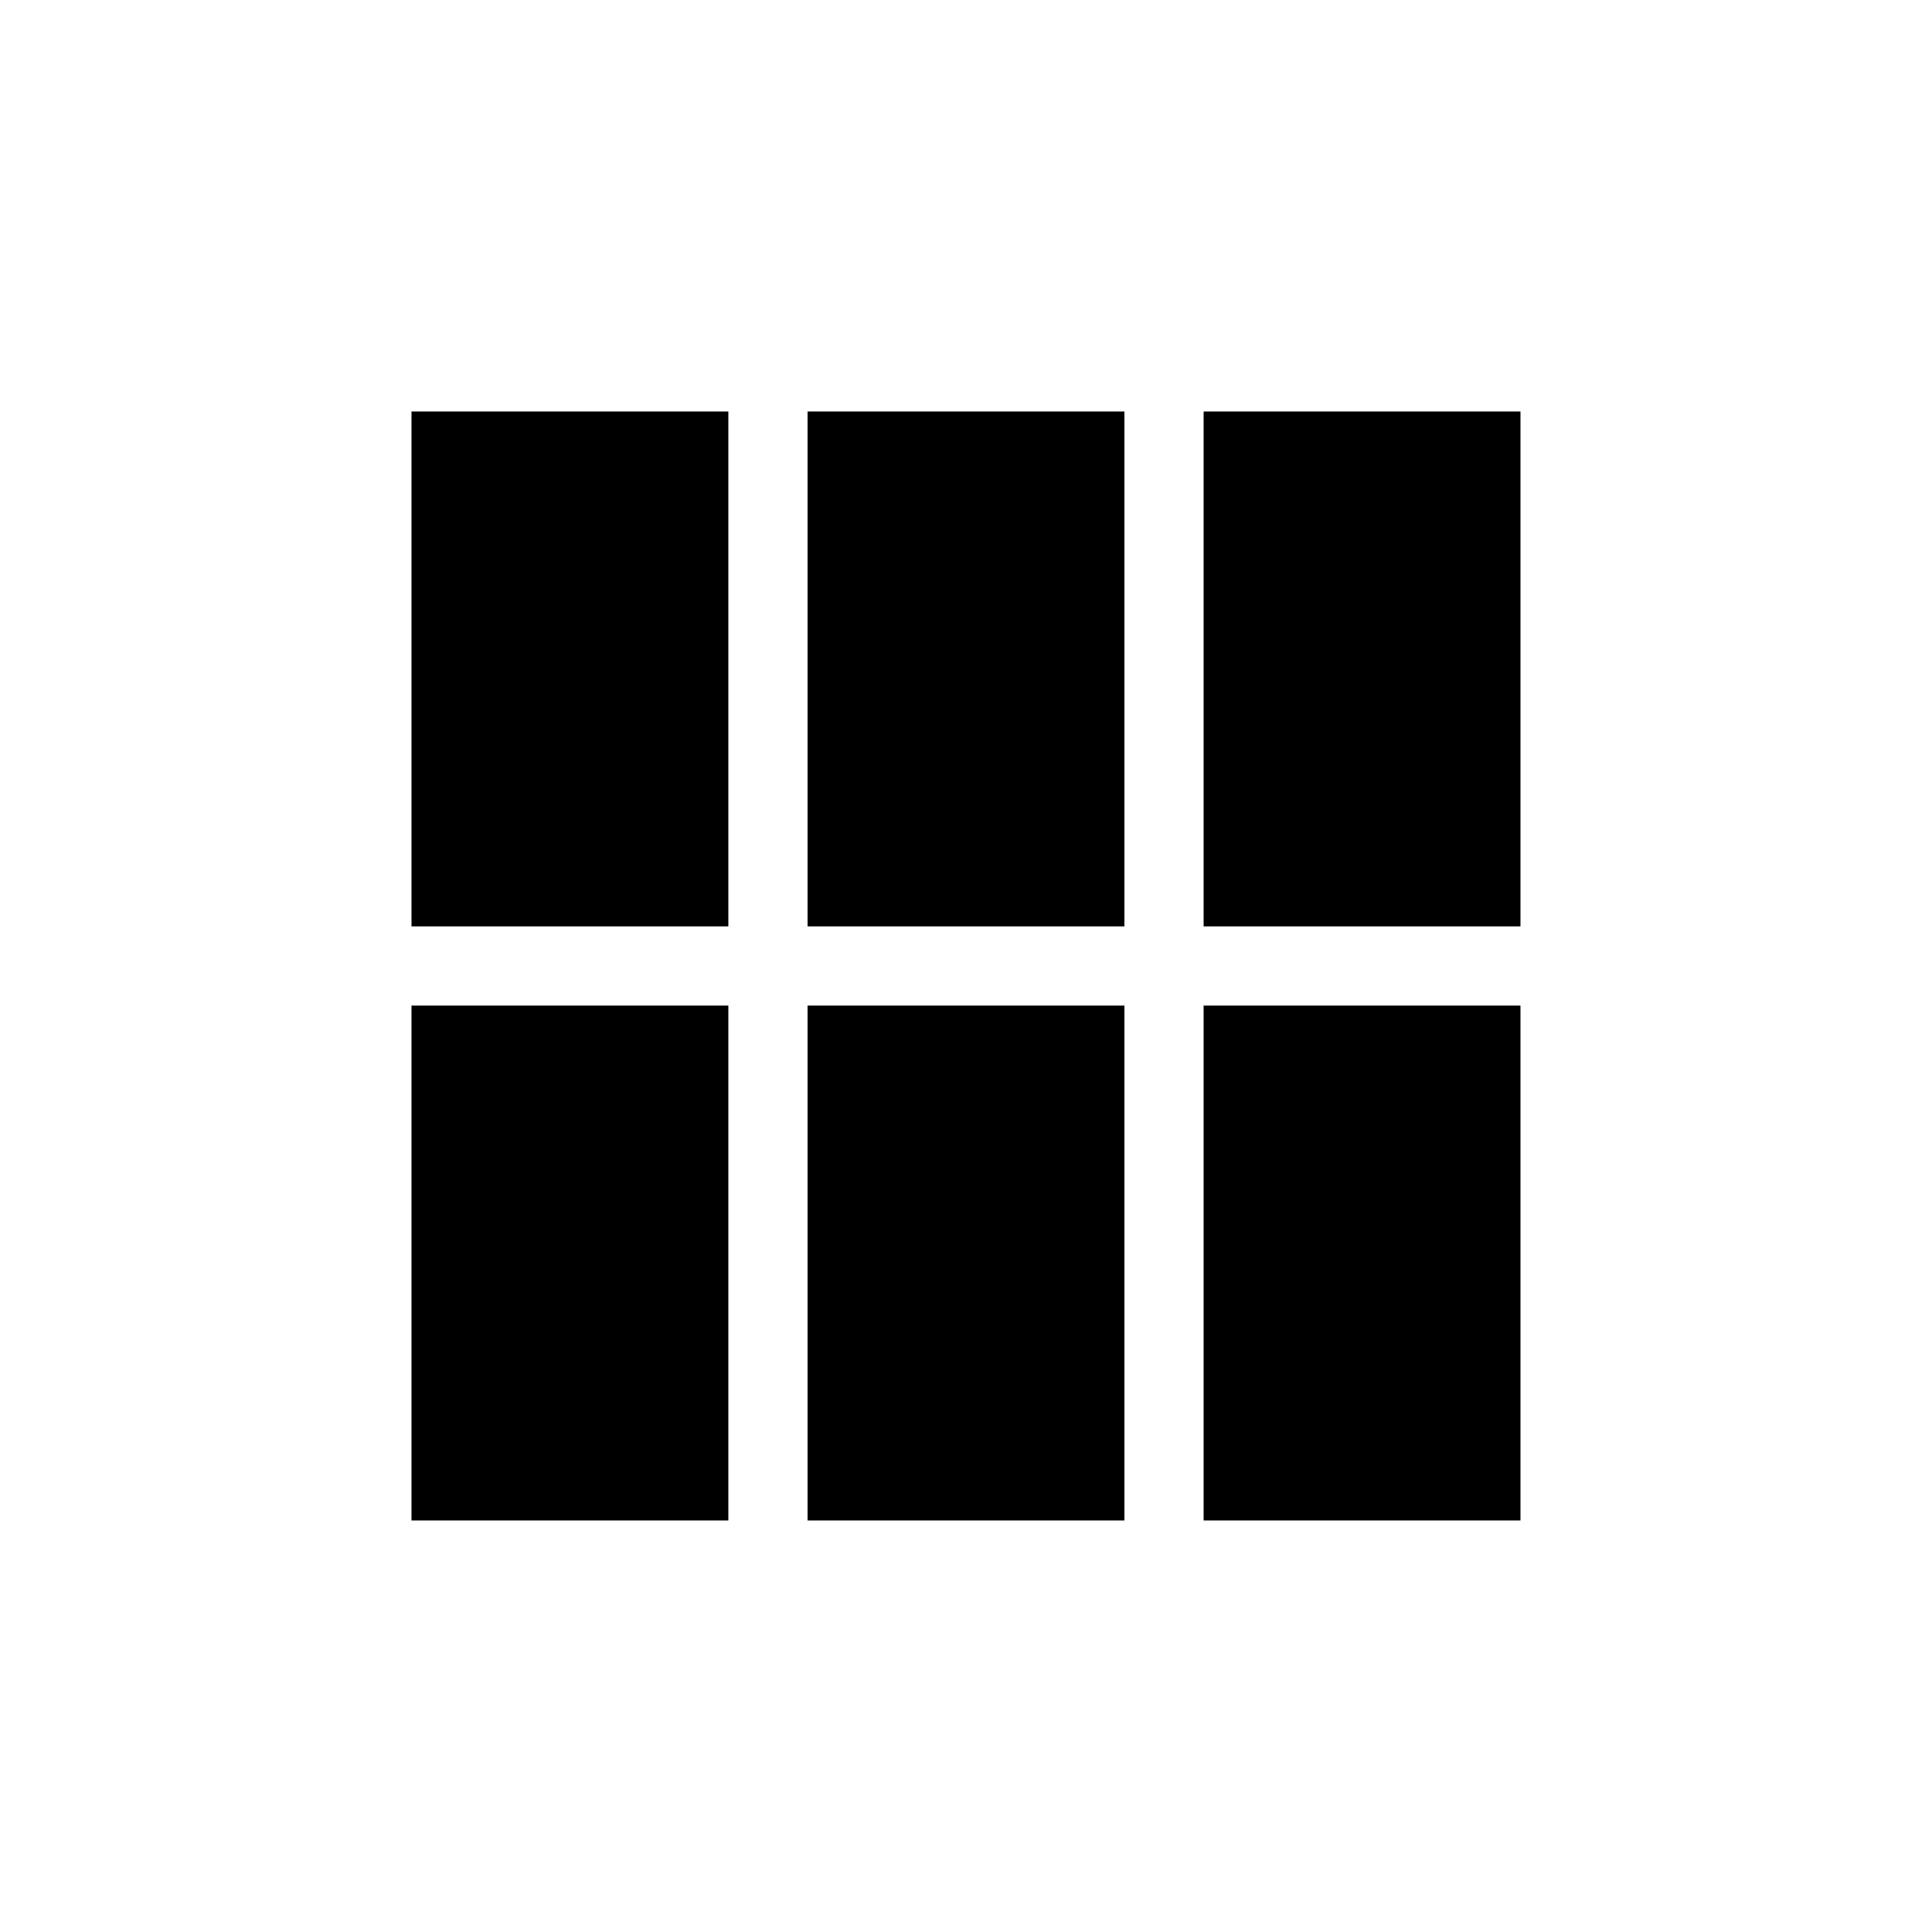
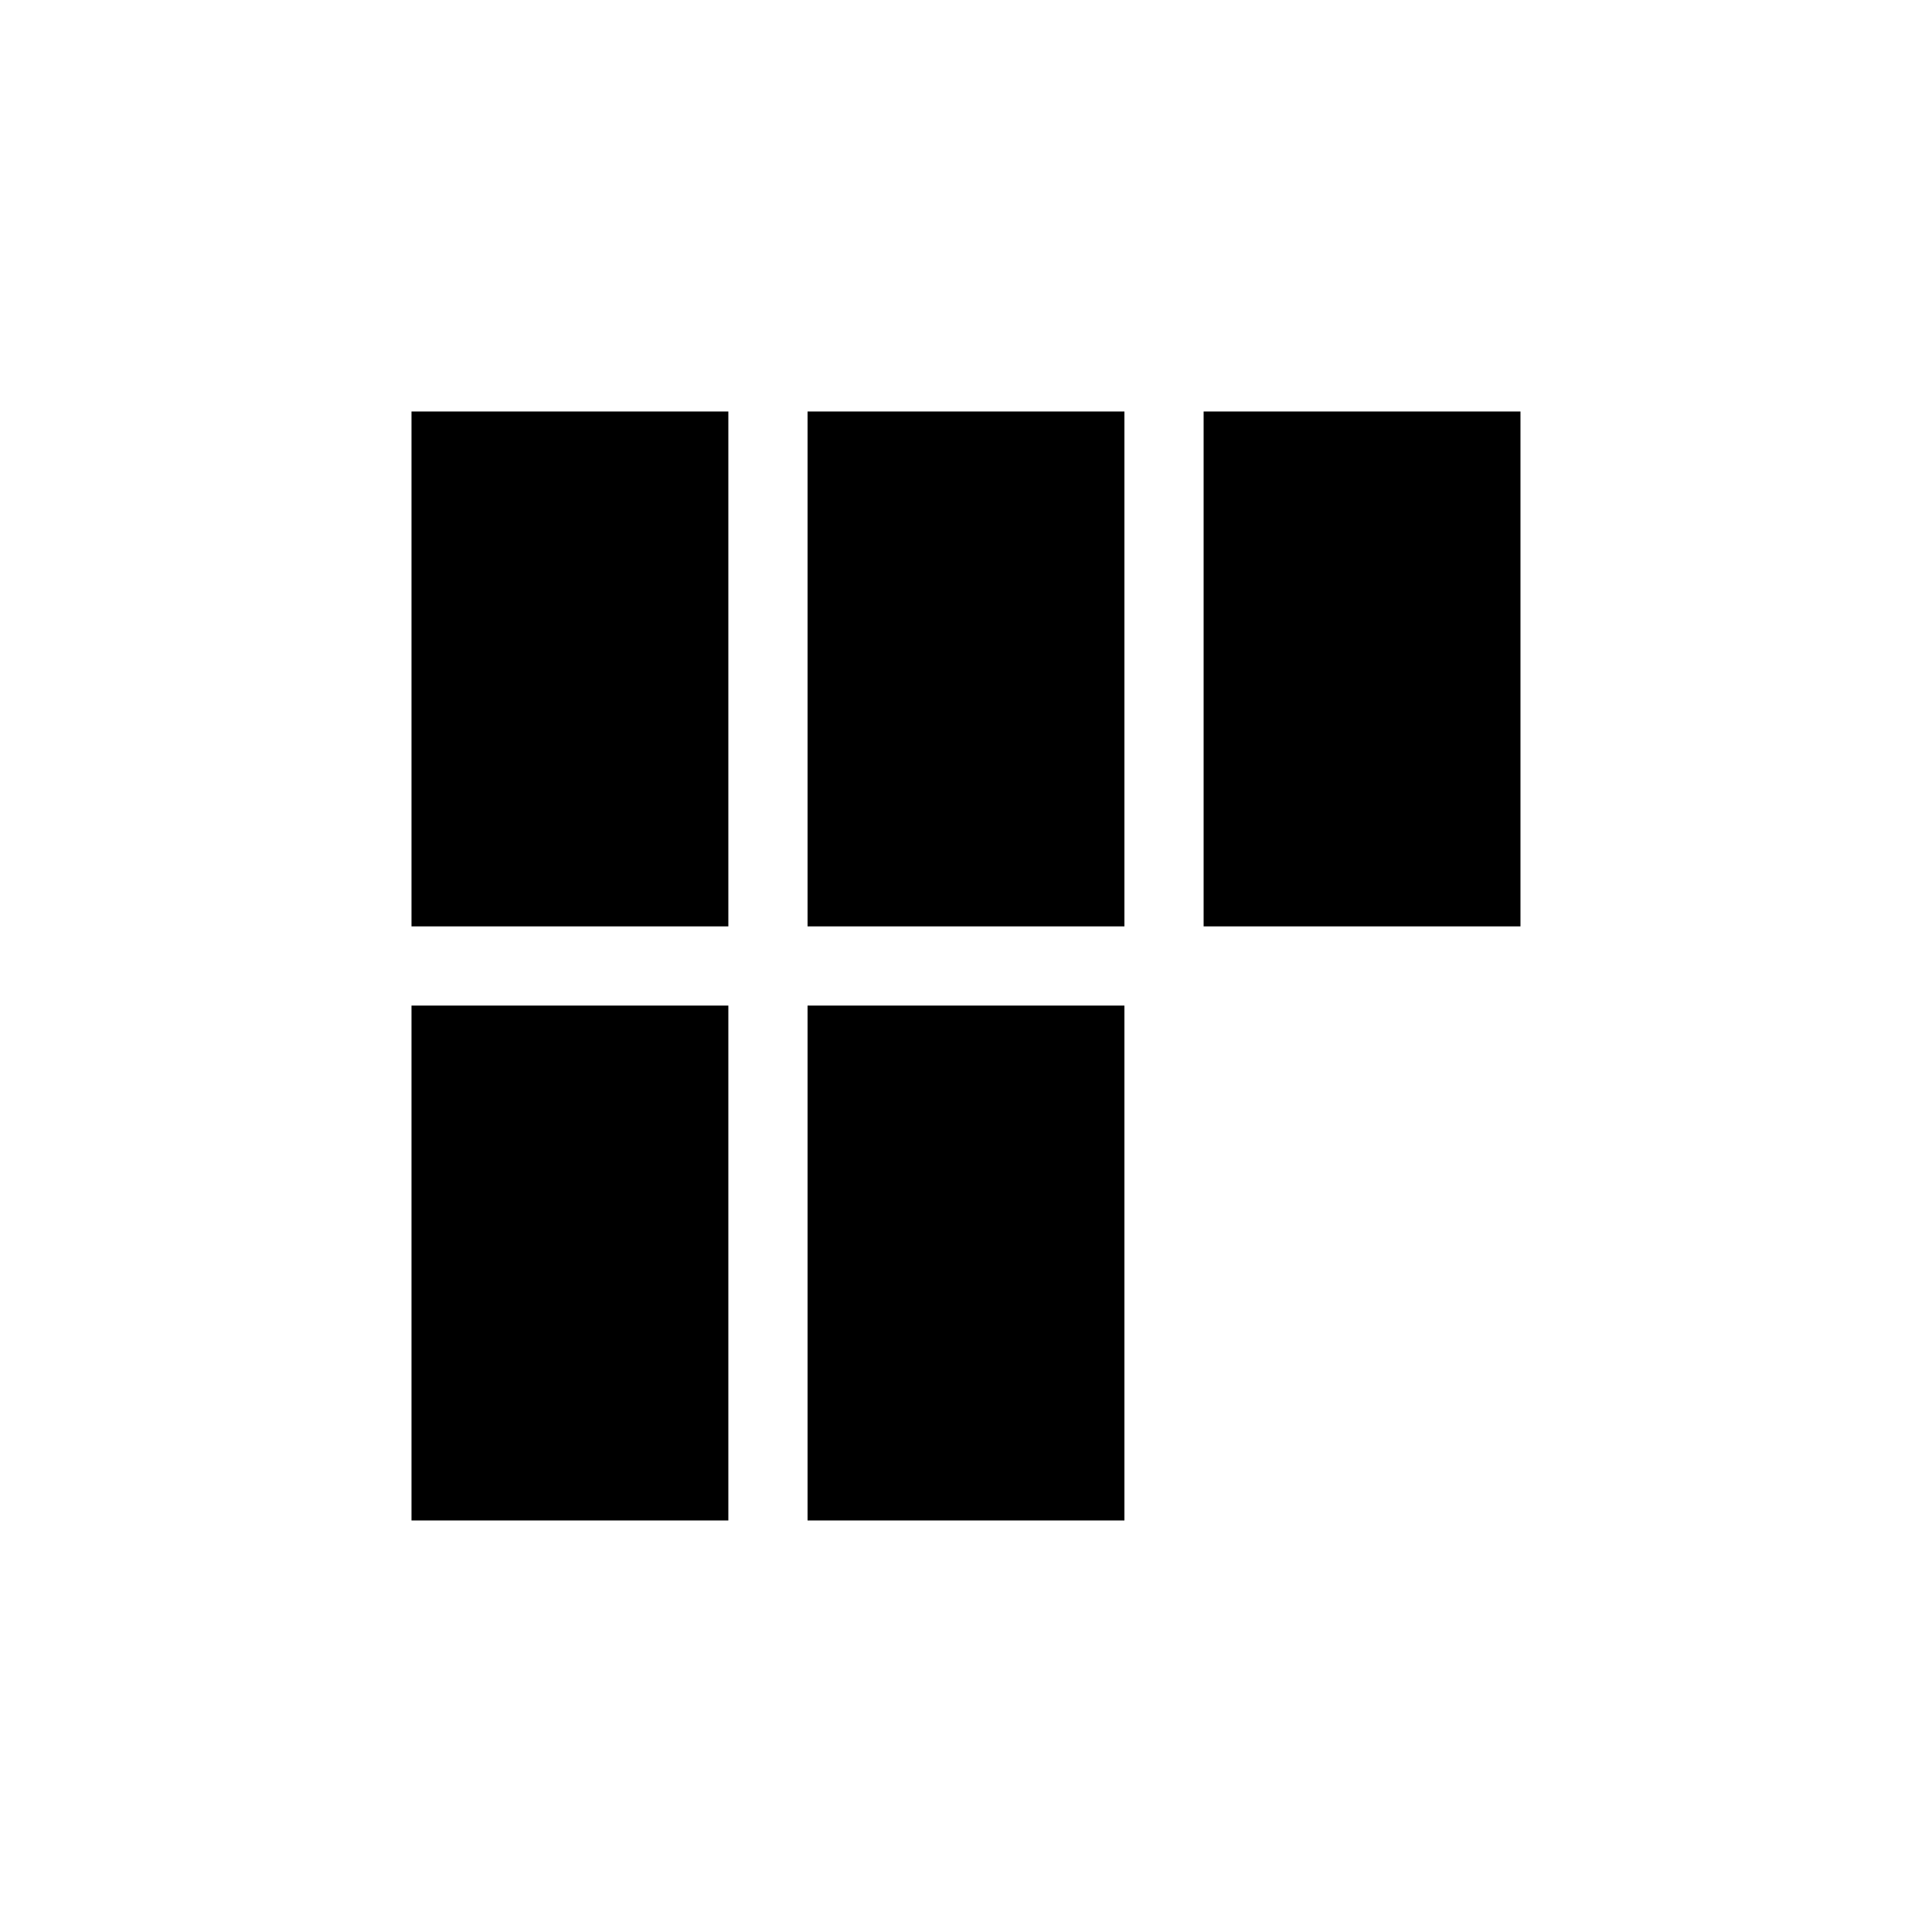
<svg xmlns="http://www.w3.org/2000/svg" fill="#000000" width="800px" height="800px" version="1.1" viewBox="144 144 512 512">
-   <path d="m337.02 389.5h-83.969v-136.45h83.969zm104.96-136.45h-83.969v136.45h83.969zm104.96 0h-83.969v136.45h83.969zm-209.92 157.44h-83.969v136.45h83.969zm104.96 0h-83.969v136.45h83.969zm104.96 0h-83.969v136.45h83.969z" />
+   <path d="m337.02 389.5h-83.969v-136.45h83.969zm104.96-136.45h-83.969v136.45h83.969zm104.96 0h-83.969v136.45h83.969zm-209.92 157.44h-83.969v136.45h83.969zm104.96 0h-83.969v136.45h83.969zm104.96 0h-83.969h83.969z" />
</svg>